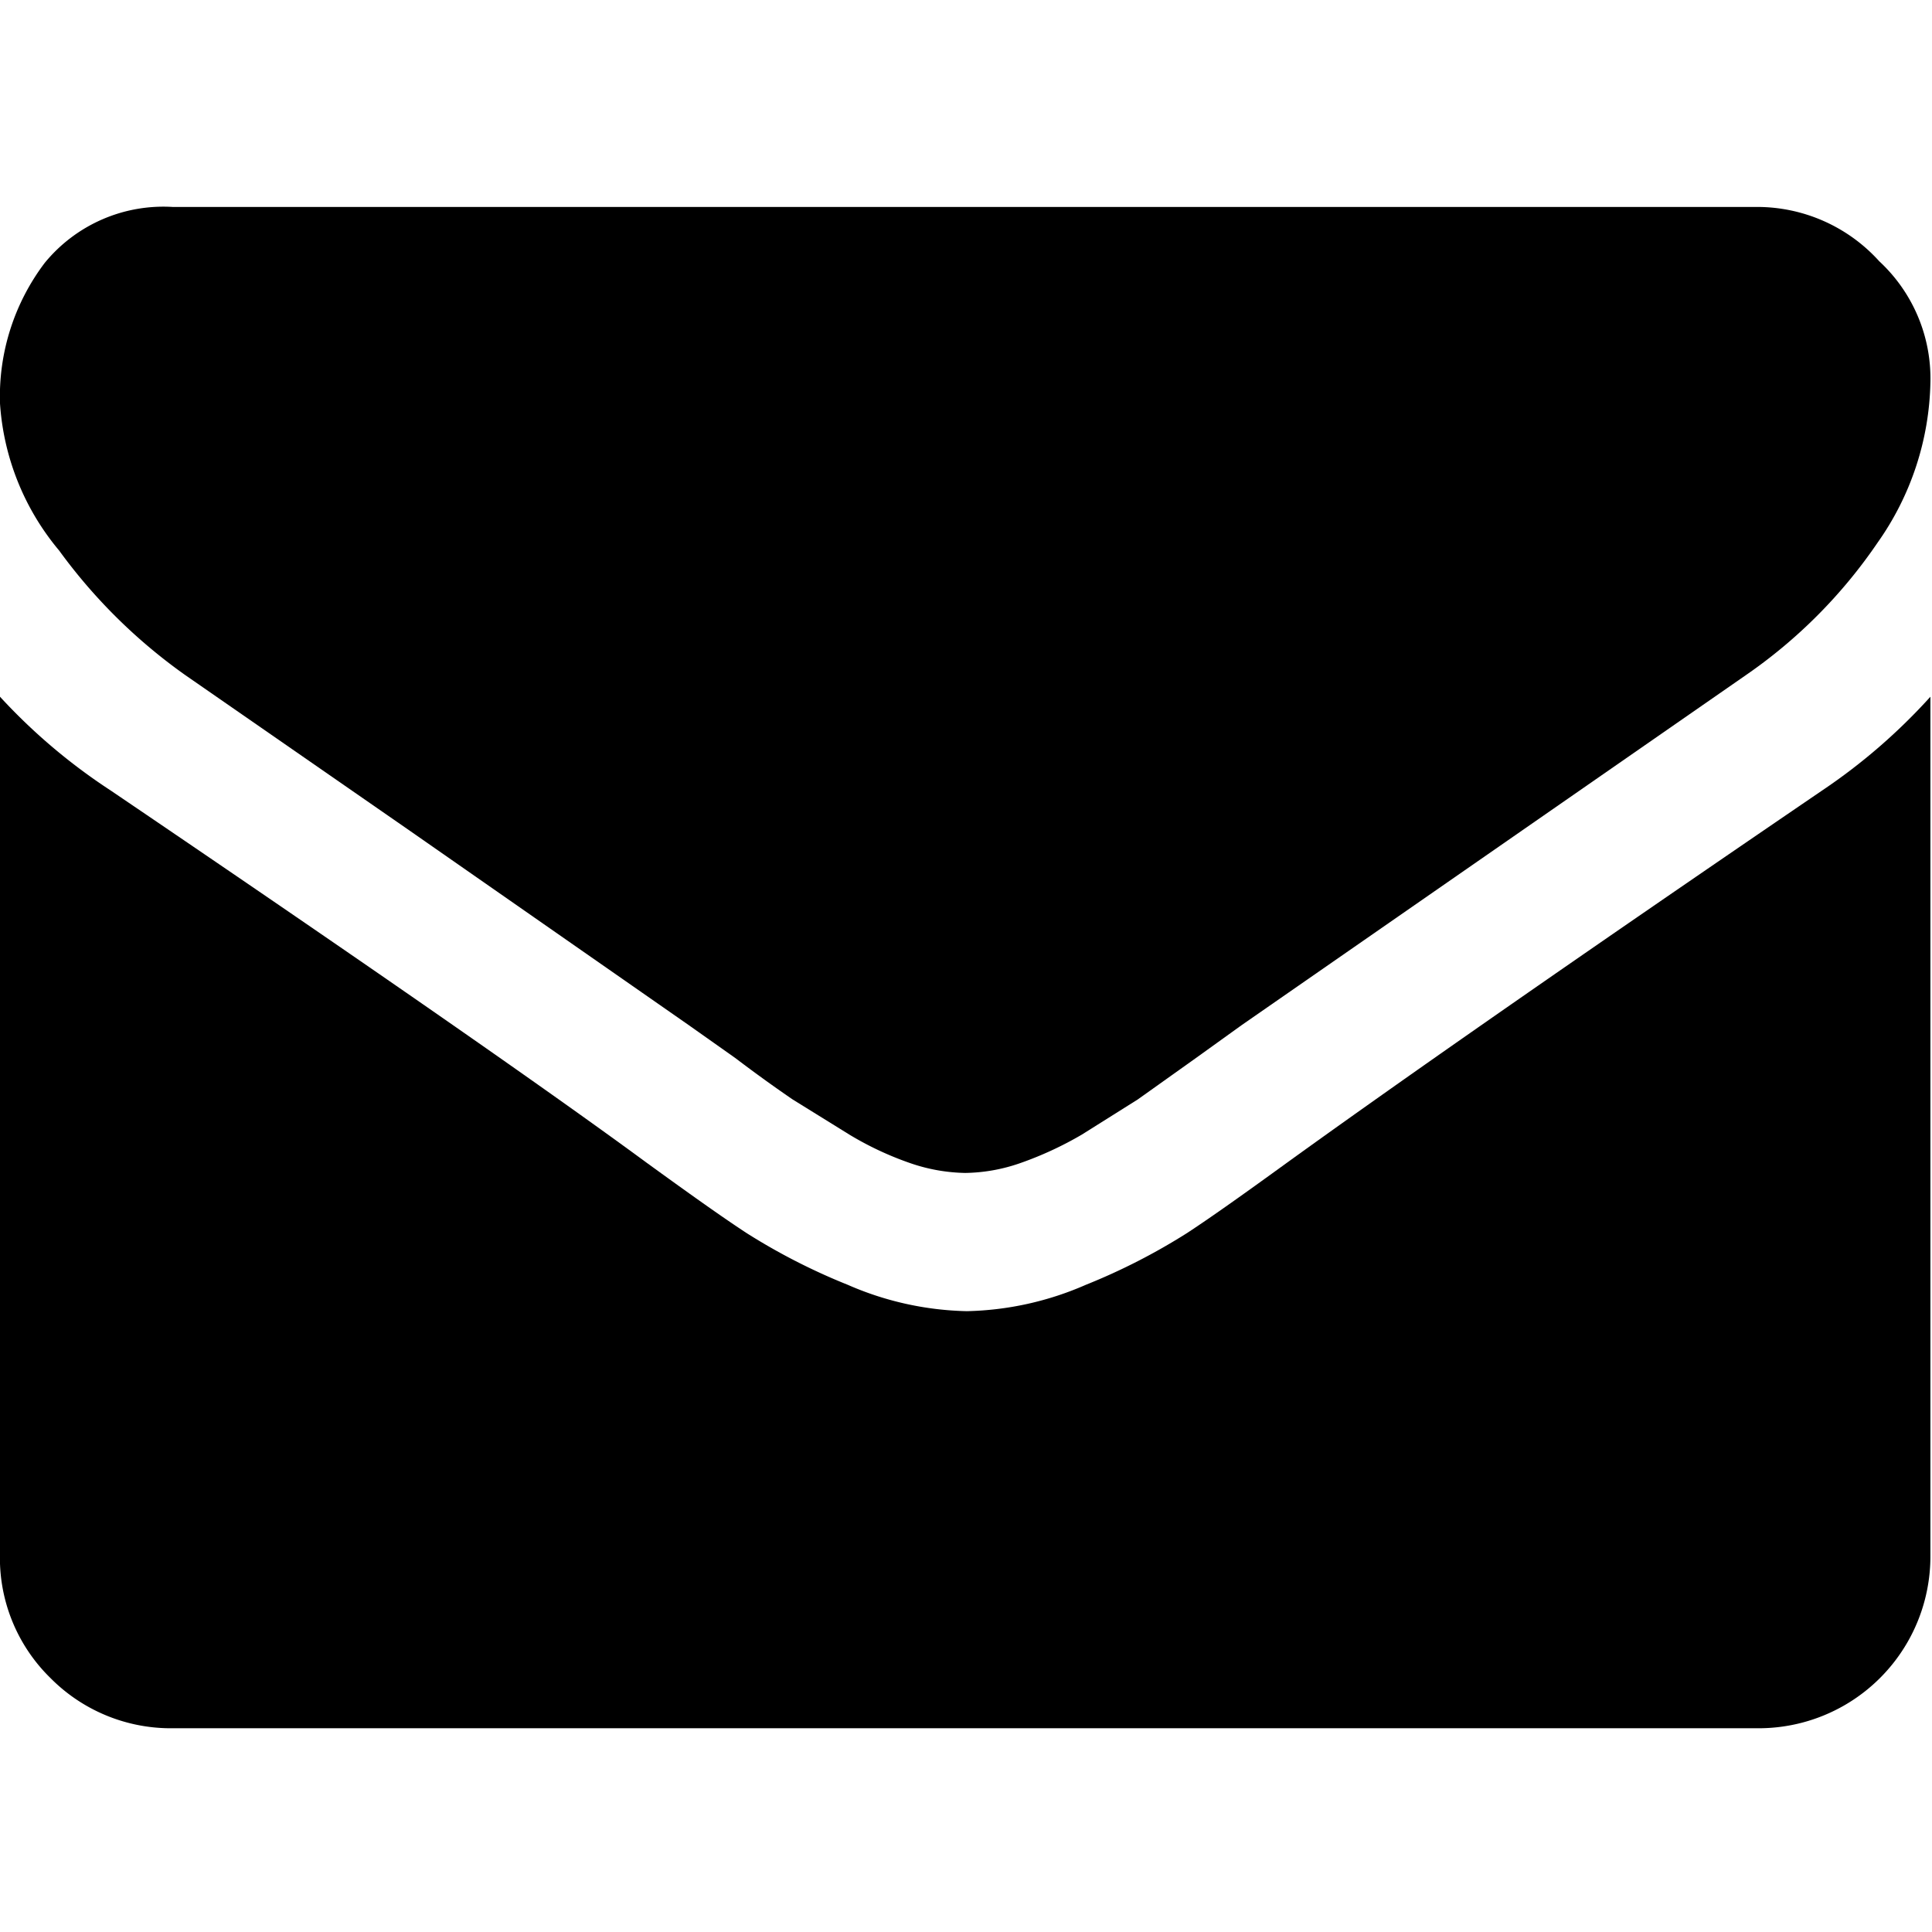
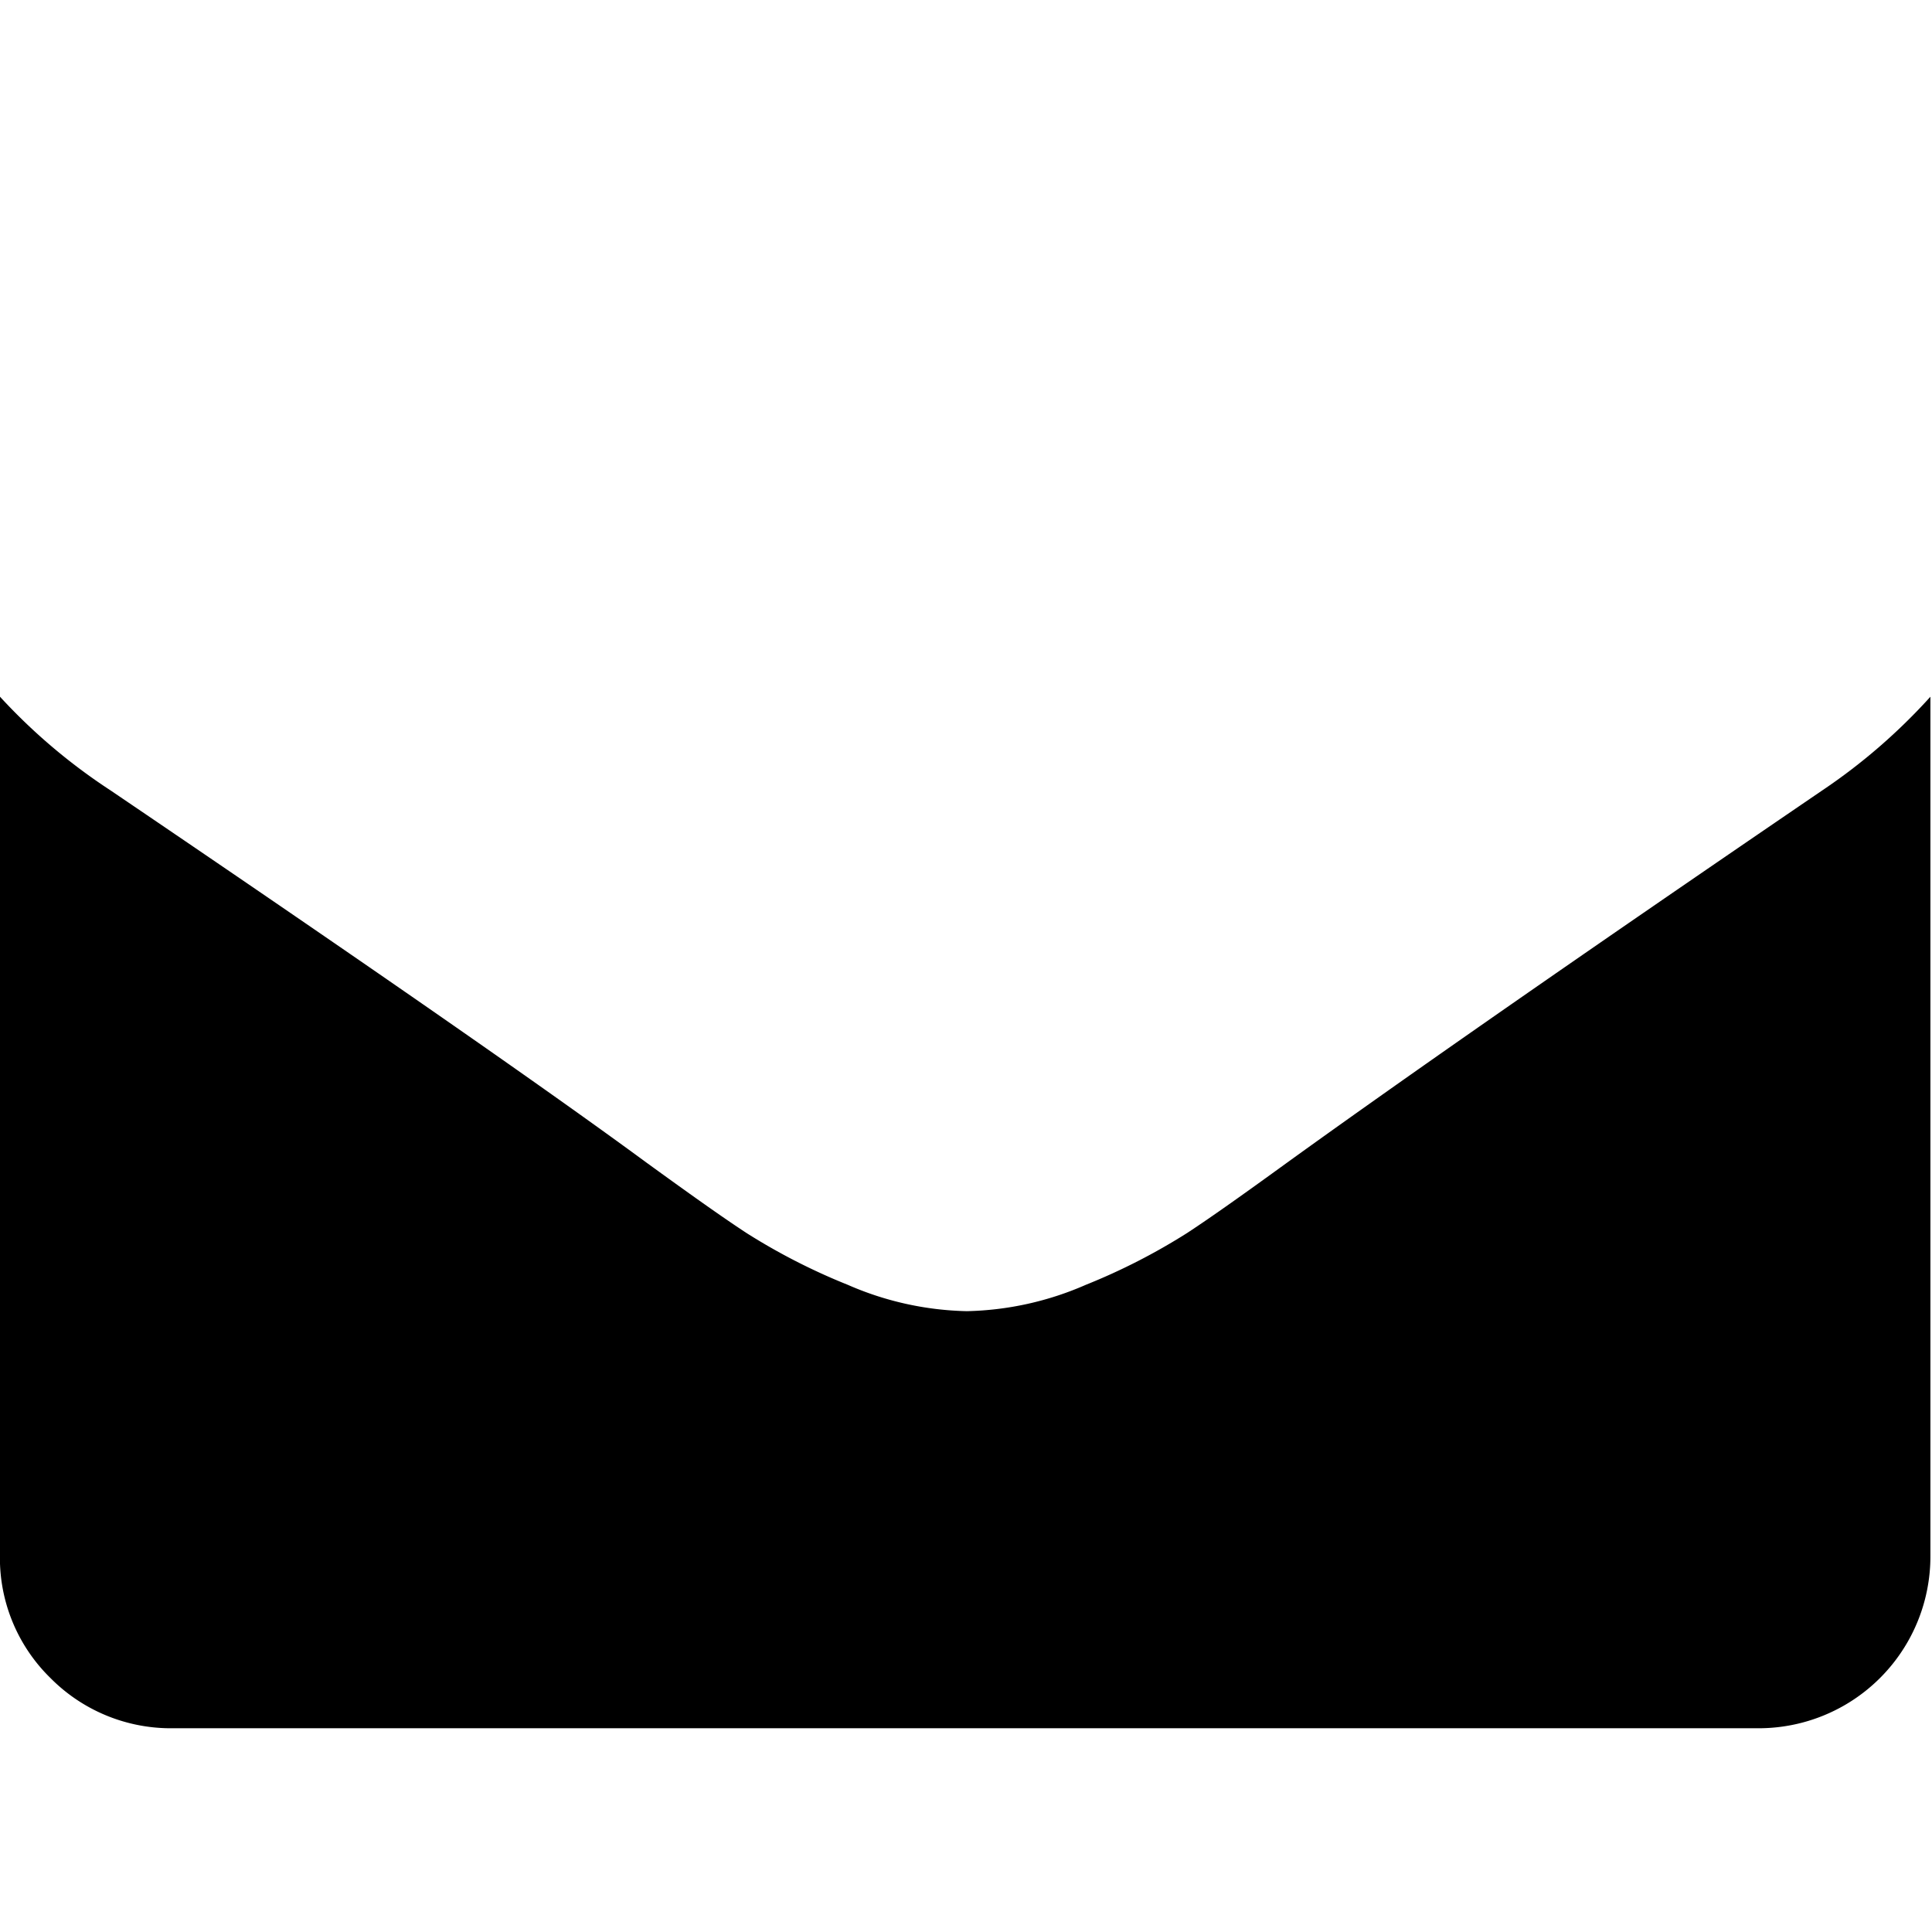
<svg xmlns="http://www.w3.org/2000/svg" viewBox="0 0 24.18 24.18">
  <defs>
    <style>.a{fill-rule:evenodd;}.b{fill:none;}</style>
  </defs>
-   <path class="a" d="M2.32,8.45l2.77,1.92,3.53,2.46.58.41c.29.22.53.39.72.52l.71.44a4,4,0,0,0,.77.36,2.22,2.22,0,0,0,.68.12h0a2.17,2.17,0,0,0,.68-.12,4.4,4.4,0,0,0,.78-.36l.7-.44.73-.52.57-.41,6.31-4.38a6.35,6.35,0,0,0,1.65-1.66,3.59,3.59,0,0,0,.66-2,2,2,0,0,0-.64-1.52A2.06,2.06,0,0,0,22,2.59H2.16a1.92,1.92,0,0,0-1.6.7A2.77,2.77,0,0,0,0,5.05,3.19,3.19,0,0,0,.74,6.89,6.83,6.83,0,0,0,2.32,8.45Z" />
  <path class="a" d="M16.11,14.55c-.51.37-.93.67-1.25.88a7.76,7.76,0,0,1-1.27.65,3.91,3.91,0,0,1-1.49.33h0a3.91,3.91,0,0,1-1.49-.33,7.76,7.76,0,0,1-1.27-.65c-.32-.21-.74-.51-1.25-.88-1.21-.89-3.45-2.45-6.71-4.66A7.3,7.3,0,0,1,0,8.72V19.43A2.1,2.1,0,0,0,.63,21a2.12,2.12,0,0,0,1.53.63H22a2.15,2.15,0,0,0,2.16-2.16V8.72a7.33,7.33,0,0,1-1.35,1.17Q18.41,12.89,16.11,14.55Z" />
  <rect class="b" width="24.18" height="24.18" />
</svg>